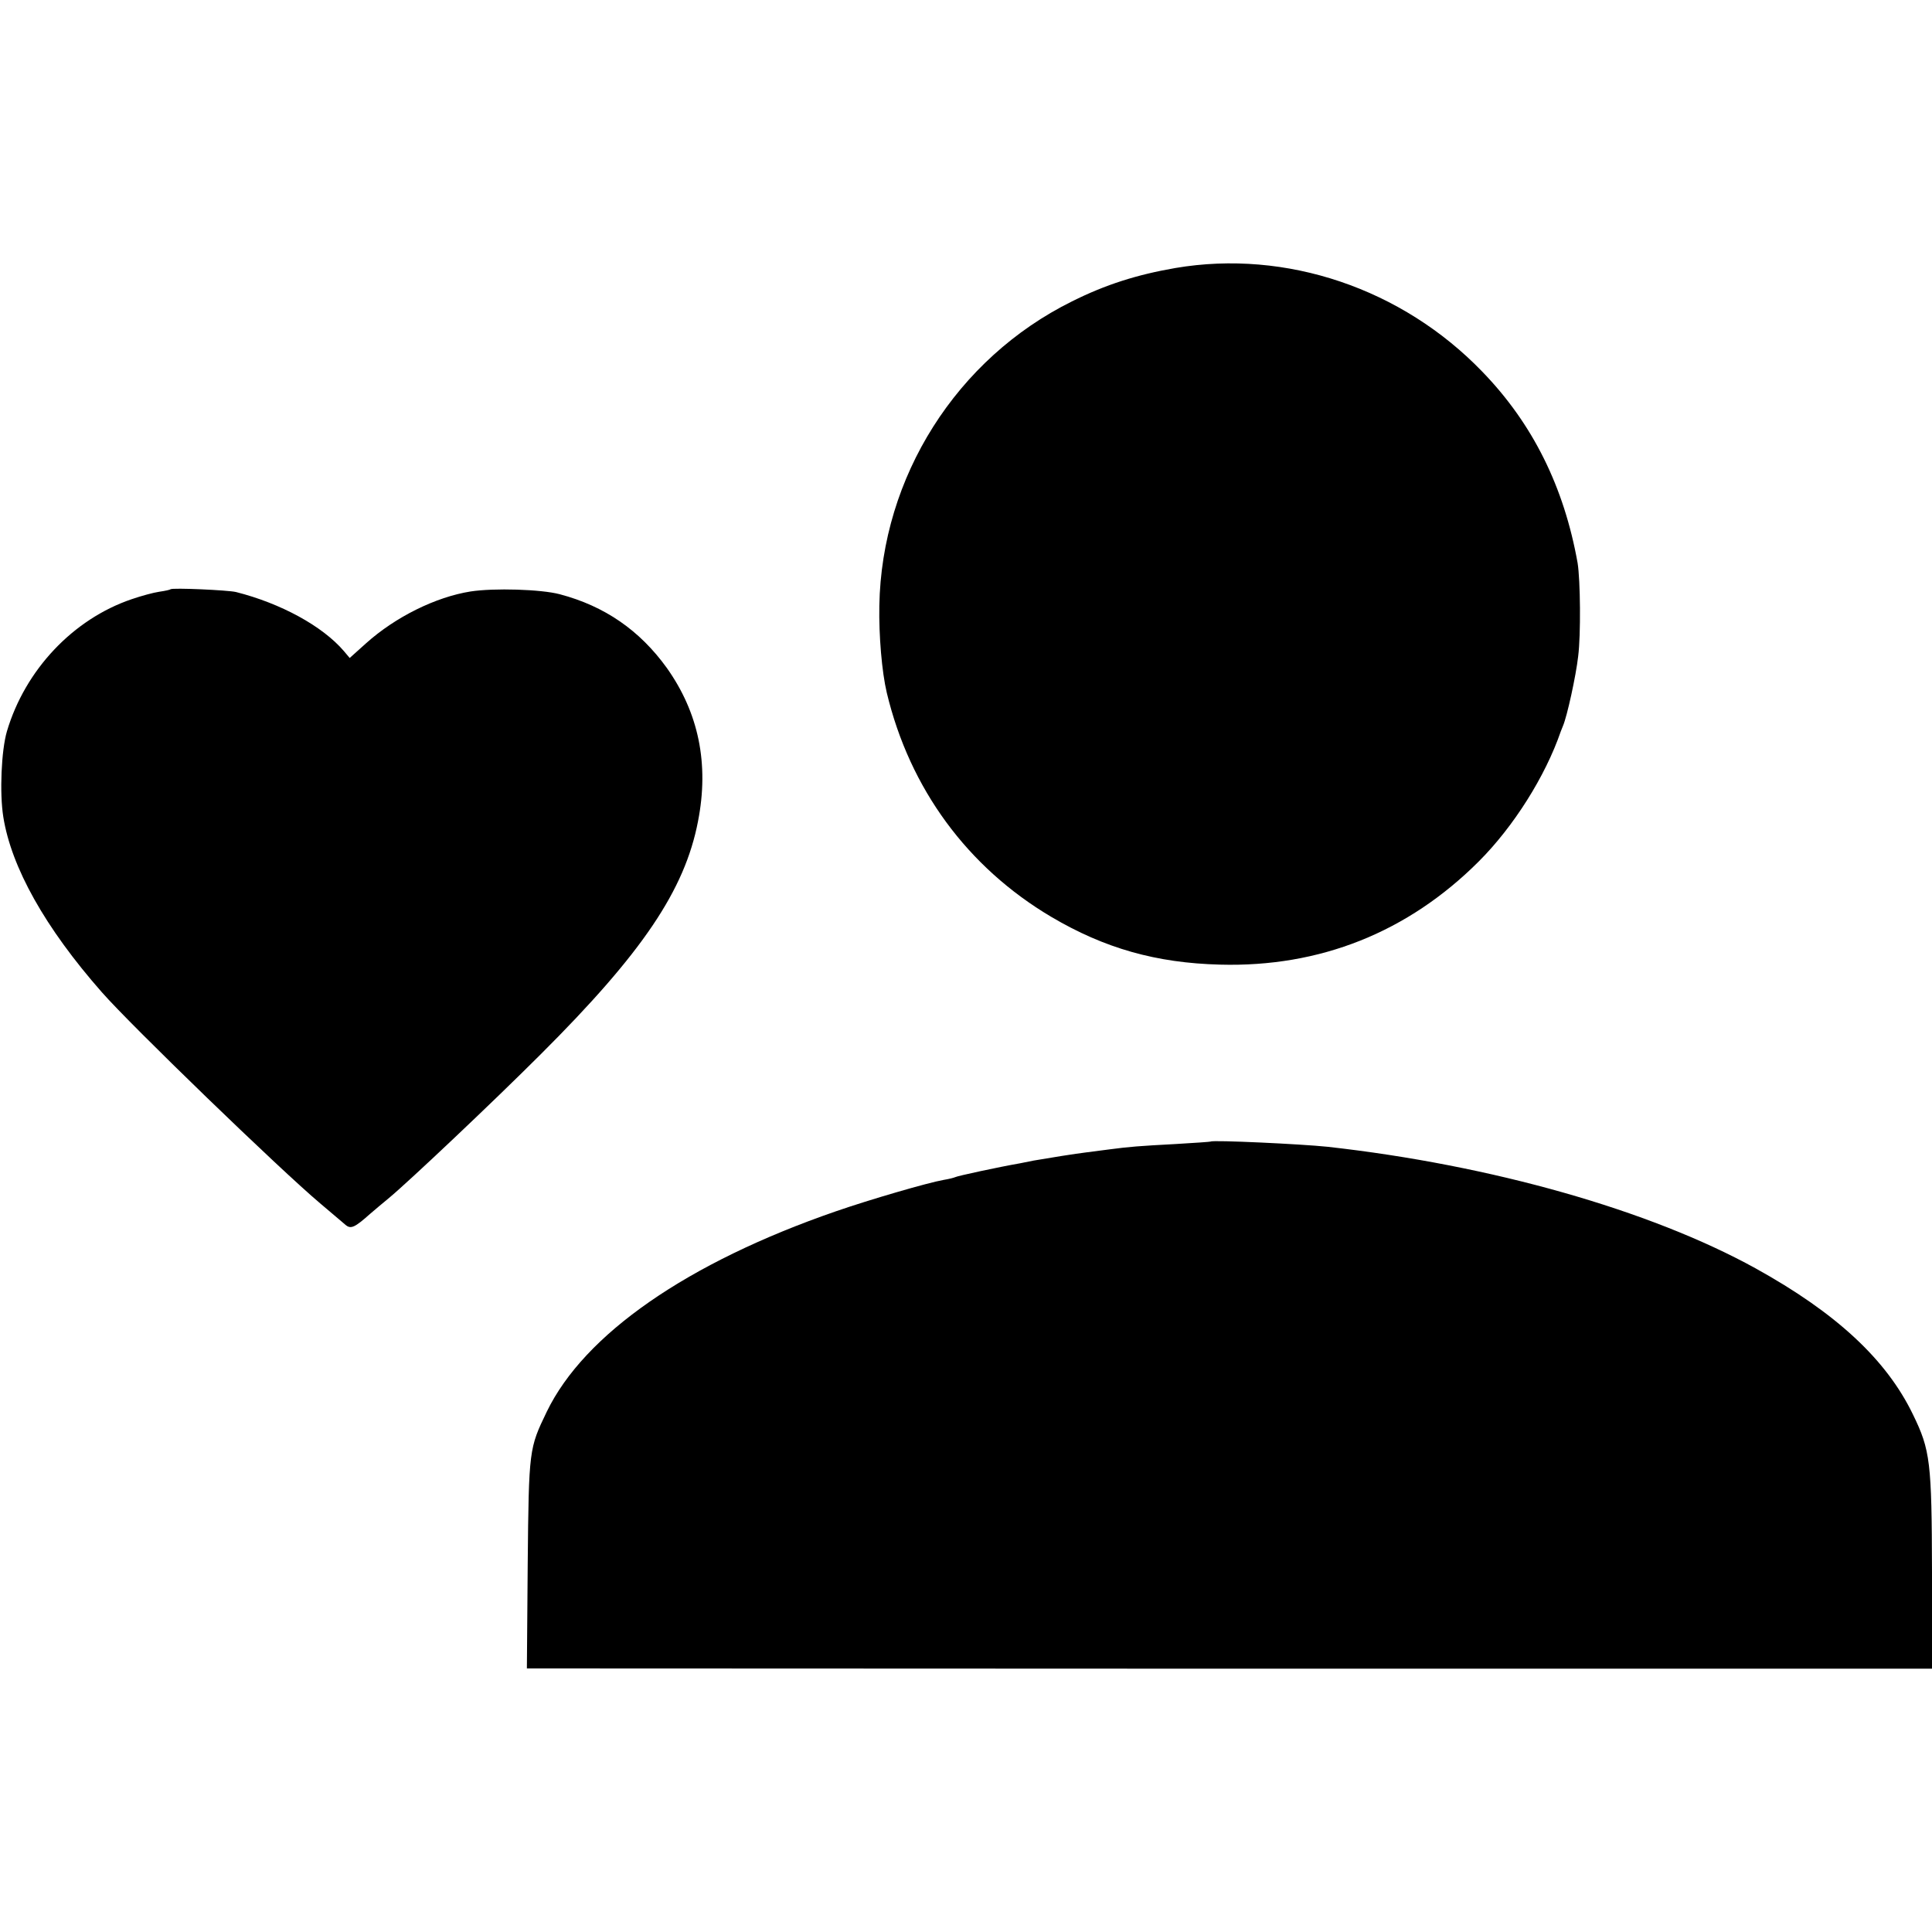
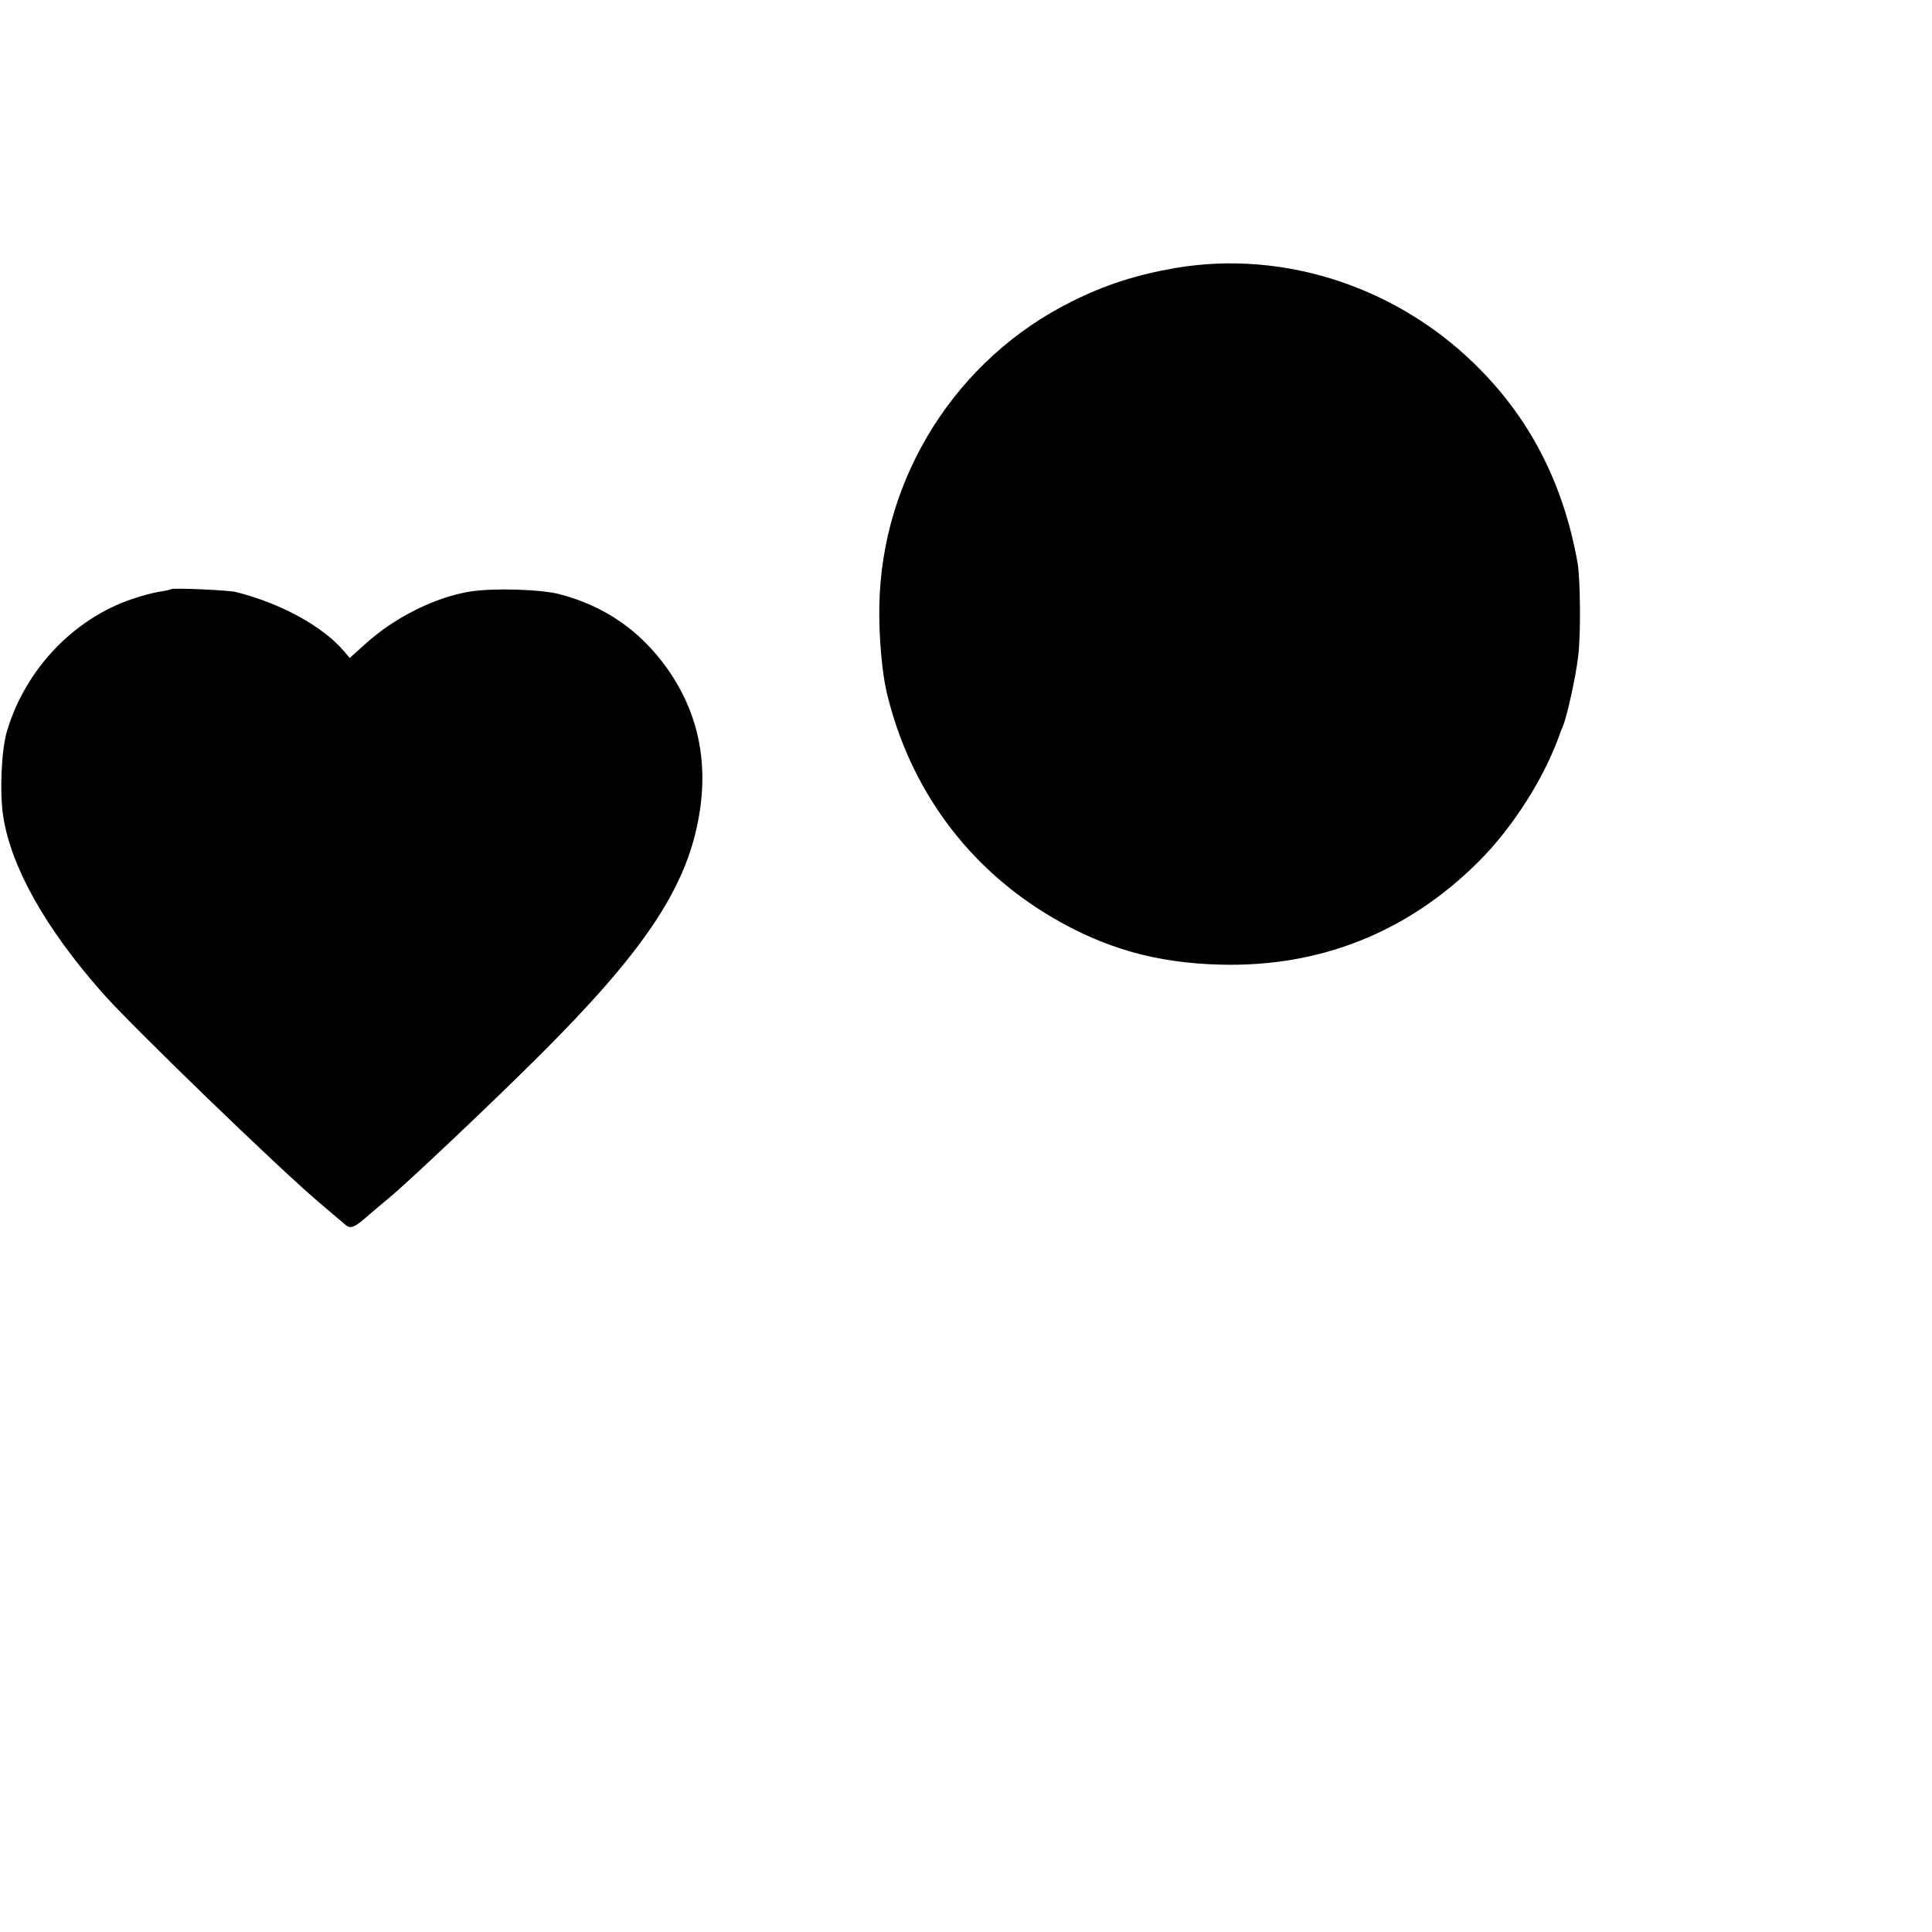
<svg xmlns="http://www.w3.org/2000/svg" version="1.0" width="700pt" height="700pt" viewBox="0 0 700 700" preserveAspectRatio="xMidYMid meet">
  <g transform="translate(0,700) scale(0.1,-0.1)" fill="#000000" stroke="none">
    <path d="M4259 6029 c-139 -24 -253 -60 -375 -121 -418 -207 -690 -636 -698 -1103 -2 -107 9 -239 27 -315 83 -347 292 -632 596 -812 193 -114 380 -167 611 -173 362 -10 681 117 938 374 126 126 241 308 297 471 1 3 5 12 8 20 15 35 47 181 55 252 10 78 8 276 -2 338 -49 275 -162 504 -345 693 -291 302 -711 444 -1112 376z" />
    <path d="M618 4865 c-2 -2 -20 -6 -41 -9 -21 -3 -65 -15 -100 -27 -212 -72 -386 -256 -452 -479 -20 -68 -27 -223 -13 -310 29 -182 151 -401 357 -635 107 -122 646 -643 791 -765 41 -35 83 -70 92 -78 19 -16 33 -10 89 40 15 13 46 39 69 58 70 58 376 347 549 520 369 368 522 595 570 844 41 209 2 394 -113 556 -98 136 -225 224 -388 267 -68 18 -238 23 -323 10 -126 -20 -272 -92 -379 -188 l-59 -53 -21 25 c-78 91 -229 173 -391 214 -29 7 -231 16 -237 10z" />
-     <path d="M4387 2864 c-1 -1 -58 -5 -127 -9 -132 -7 -169 -10 -237 -19 -24 -3 -62 -8 -85 -11 -42 -5 -135 -20 -193 -30 -16 -3 -39 -8 -50 -10 -75 -13 -228 -46 -234 -50 -4 -2 -23 -7 -42 -10 -57 -10 -267 -71 -391 -114 -538 -186 -911 -445 -1047 -726 -64 -133 -65 -135 -69 -550 l-3 -380 2546 -1 2545 0 0 351 c-1 398 -6 441 -69 570 -96 199 -278 368 -571 530 -383 211 -958 374 -1550 440 -95 10 -416 25 -423 19z" />
  </g>
</svg>